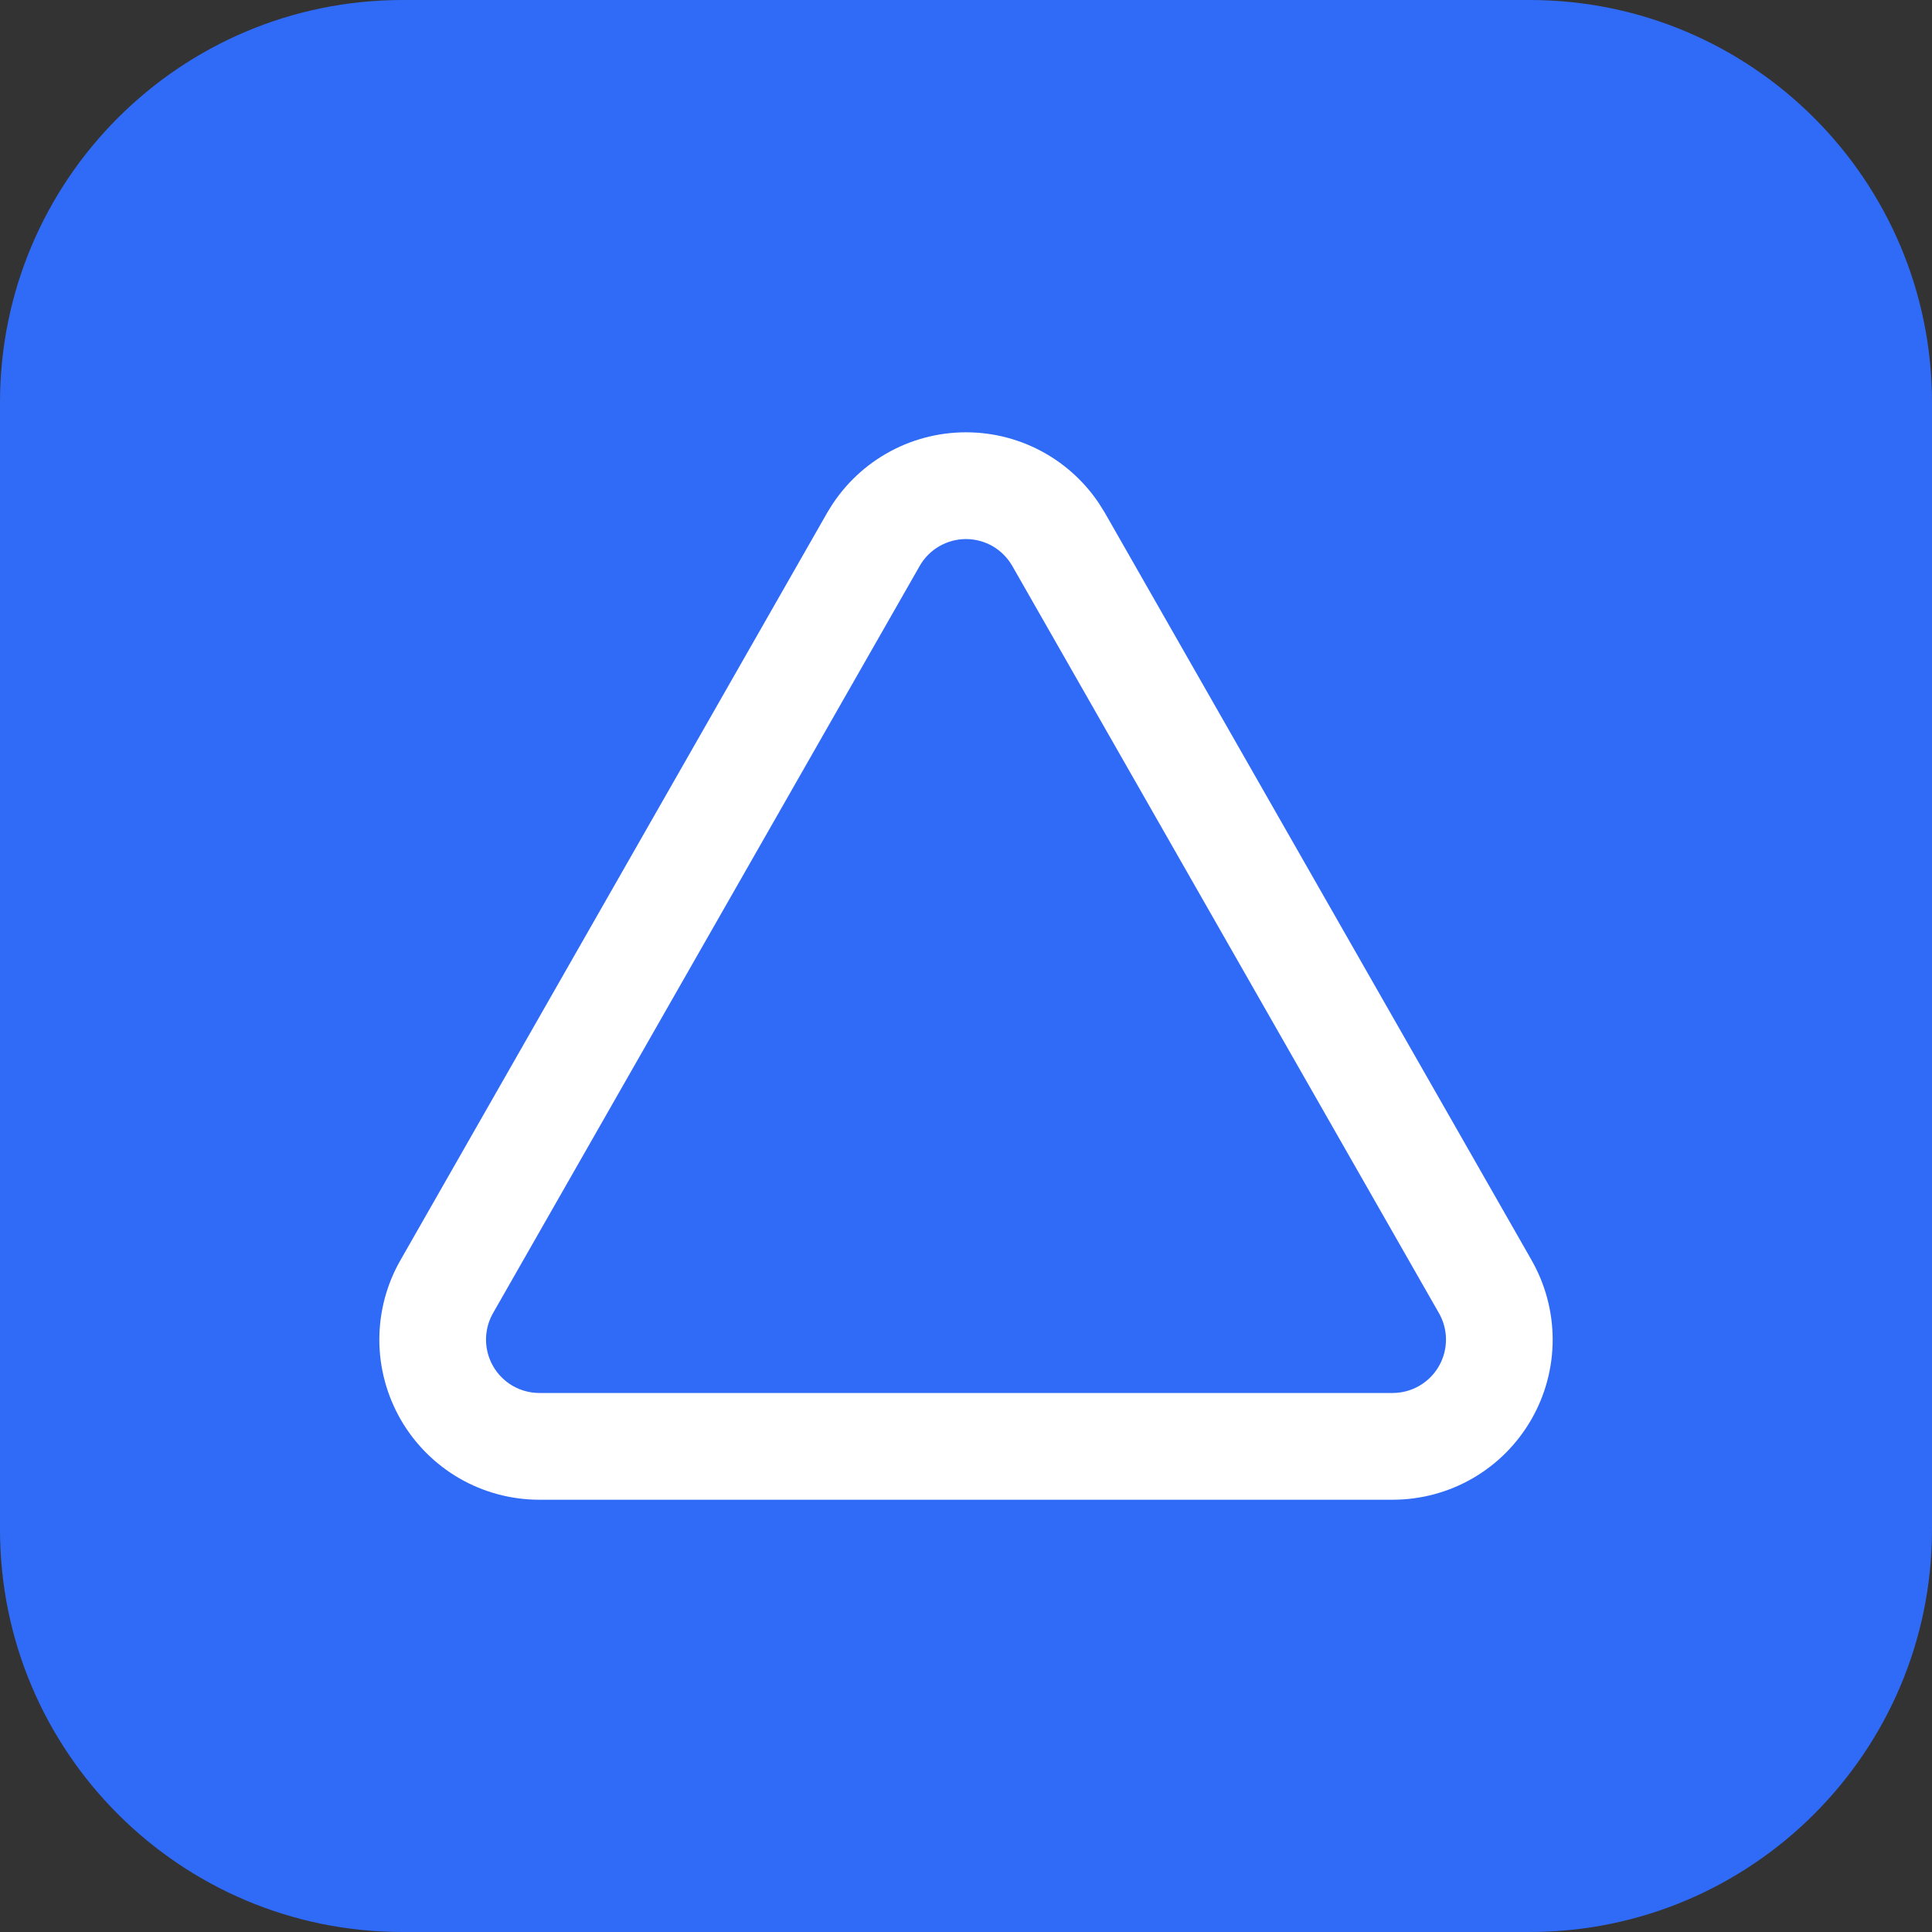
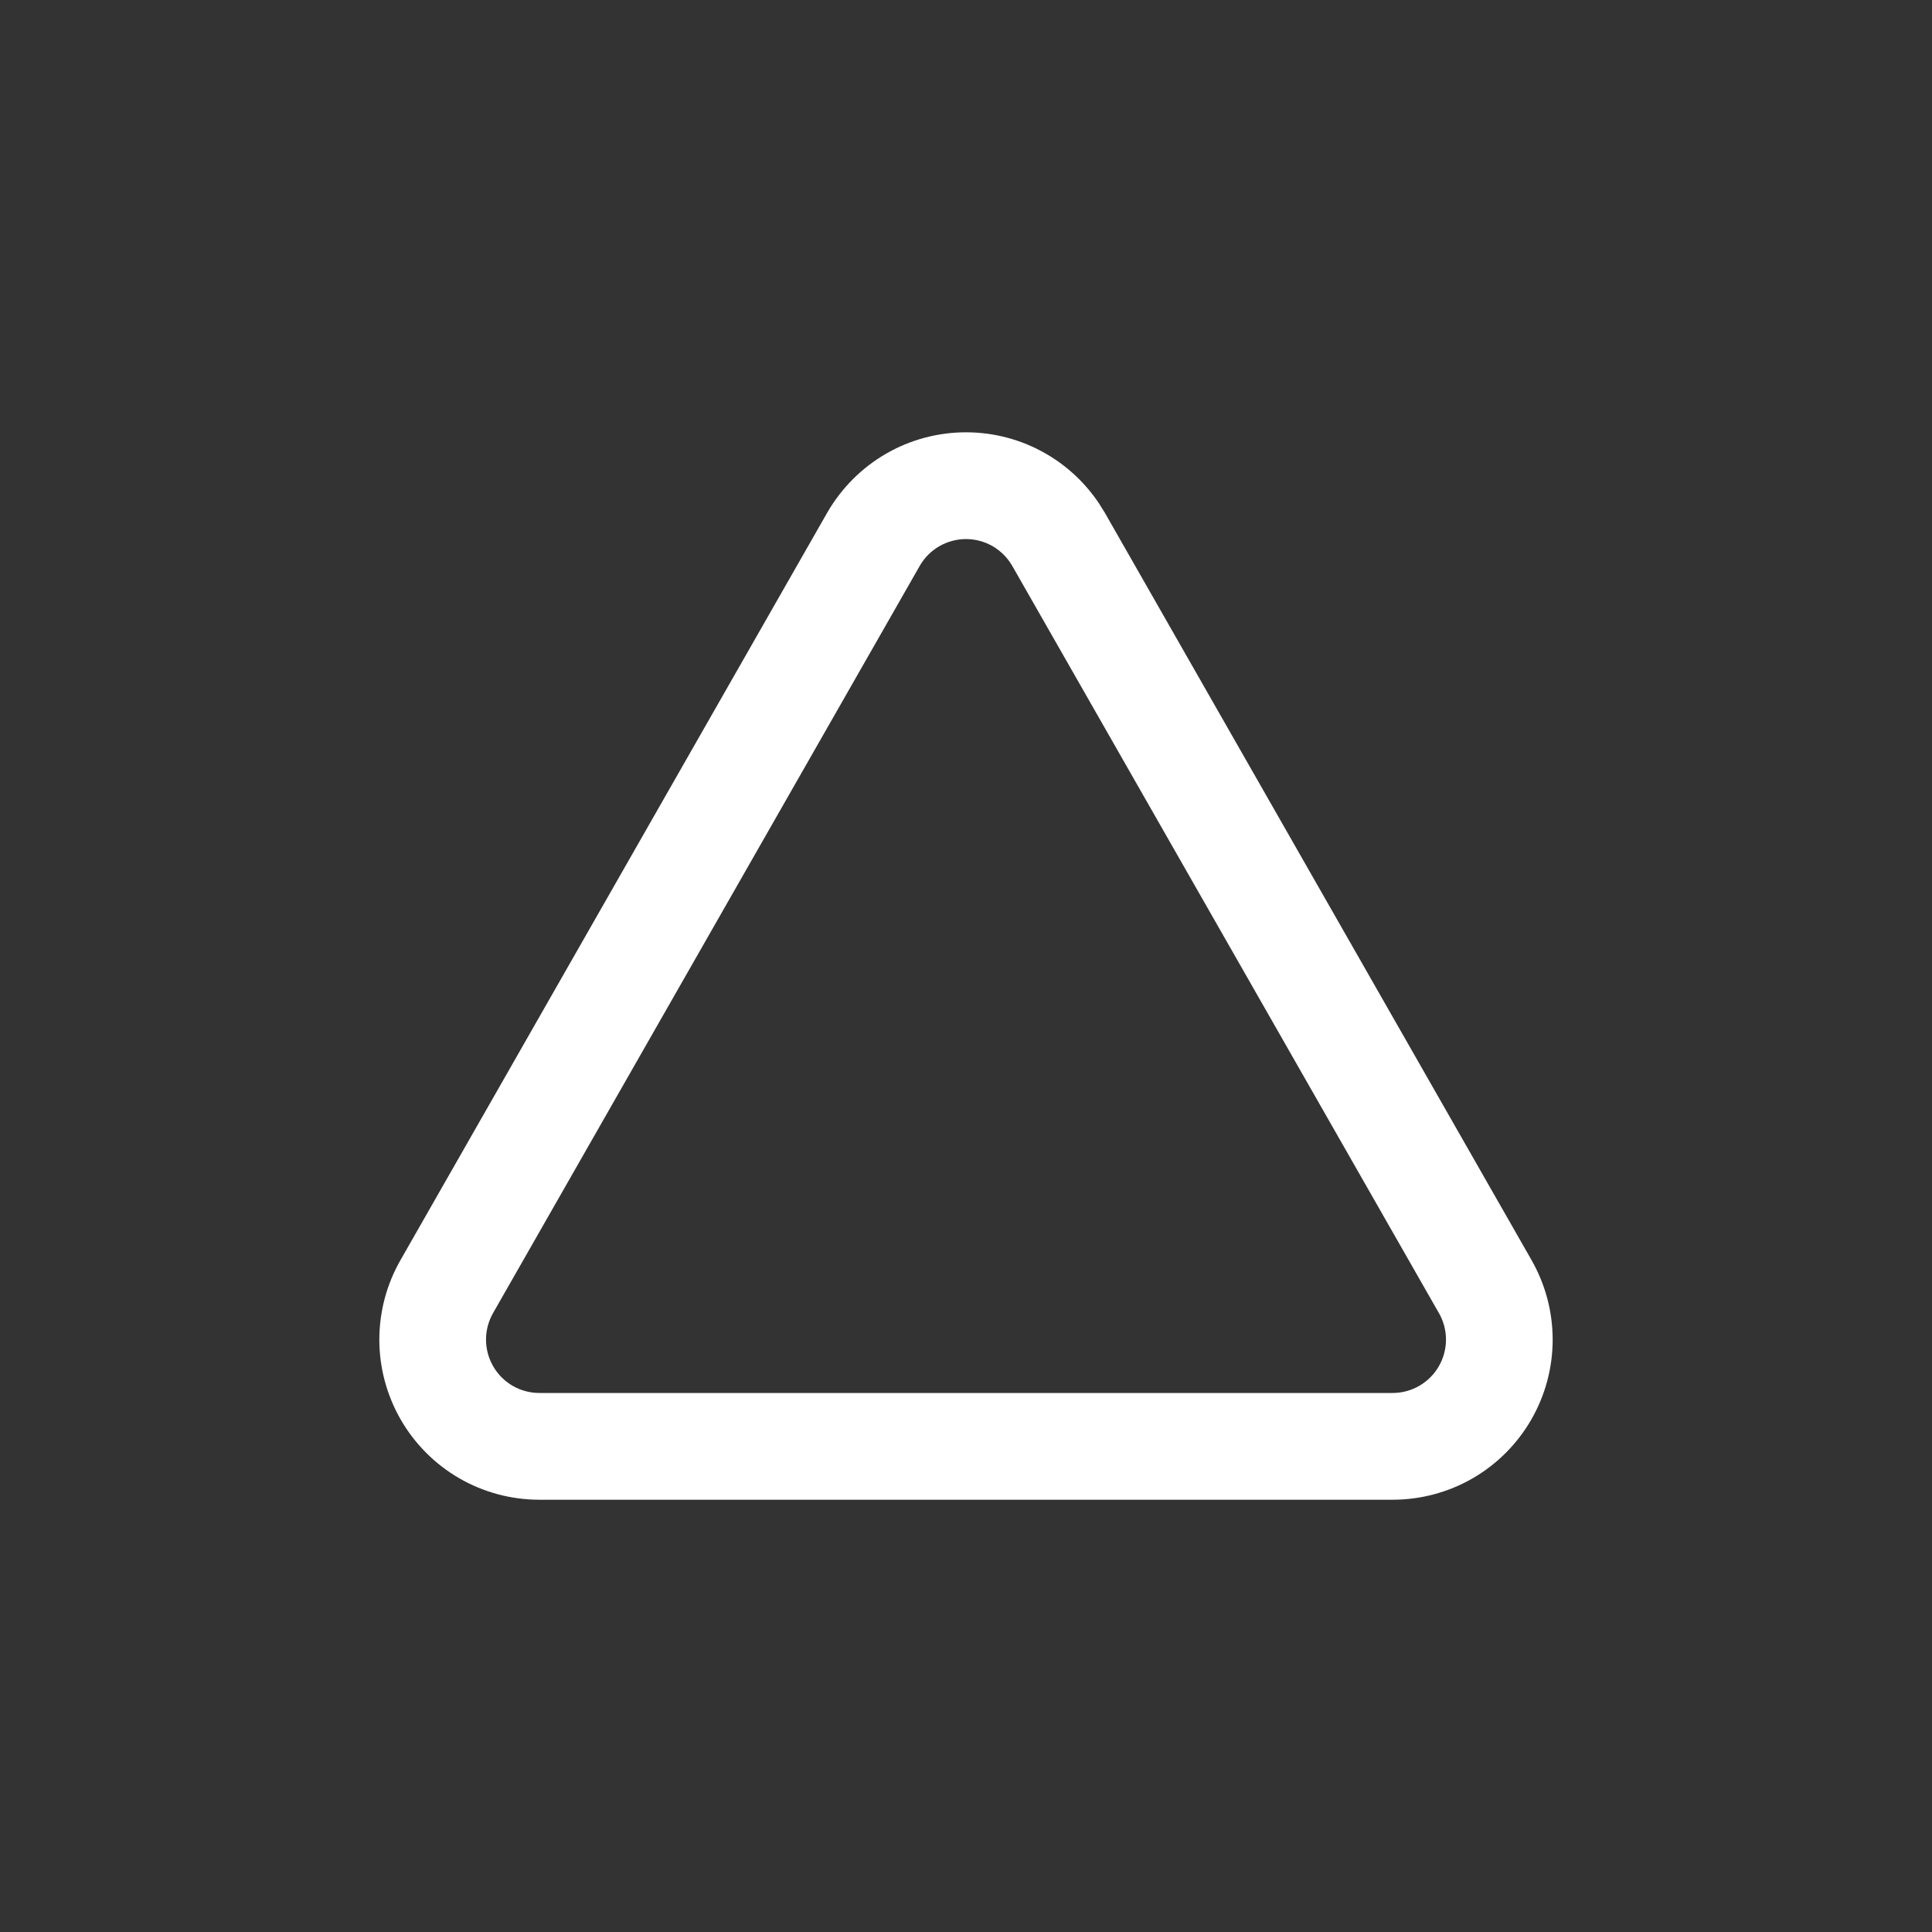
<svg xmlns="http://www.w3.org/2000/svg" width="50" height="50" viewBox="0 0 50 50" fill="none">
  <rect x="0" y="0" width="50" height="50" fill="#333333" stroke="none" />
-   <path d="M0 10.417C0 4.664 4.664 0 10.417 0H39.583C45.336 0 50 4.664 50 10.417V39.583C50 45.336 45.336 50 39.583 50H10.417C4.664 50 0 45.336 0 39.583V10.417Z" fill="#306BF8" />
-   <path d="M37.422 34.668C37.422 34.426 37.358 34.188 37.237 33.978L37.233 33.972L26.189 14.631H26.188C26.067 14.425 25.895 14.255 25.689 14.135C25.479 14.015 25.242 13.951 25 13.951C24.758 13.951 24.521 14.015 24.311 14.135C24.102 14.256 23.927 14.429 23.806 14.639L12.766 33.972L12.763 33.978C12.642 34.188 12.578 34.426 12.578 34.668C12.578 34.911 12.642 35.149 12.763 35.359C12.884 35.569 13.058 35.744 13.267 35.865C13.477 35.986 13.715 36.05 13.957 36.05H36.043C36.285 36.05 36.522 35.986 36.731 35.865C36.941 35.744 37.116 35.569 37.237 35.359C37.358 35.149 37.422 34.911 37.422 34.668ZM40.183 34.668C40.183 35.395 39.992 36.11 39.629 36.739C39.266 37.369 38.744 37.893 38.115 38.257C37.486 38.621 36.772 38.812 36.045 38.813H13.955C13.228 38.812 12.514 38.621 11.885 38.257C11.257 37.893 10.734 37.369 10.371 36.739C10.009 36.11 9.817 35.395 9.817 34.668C9.818 33.943 10.008 33.23 10.37 32.602L21.413 13.26L21.418 13.253C21.782 12.625 22.305 12.103 22.933 11.741C23.562 11.378 24.275 11.188 25 11.188C25.726 11.188 26.438 11.378 27.067 11.741C27.617 12.058 28.085 12.497 28.438 13.022L28.582 13.253L28.587 13.26L39.631 32.602H39.63C39.992 33.23 40.182 33.943 40.183 34.668Z" fill="white" />
+   <path d="M37.422 34.668C37.422 34.426 37.358 34.188 37.237 33.978L37.233 33.972L26.189 14.631H26.188C26.067 14.425 25.895 14.255 25.689 14.135C25.479 14.015 25.242 13.951 25 13.951C24.758 13.951 24.521 14.015 24.311 14.135C24.102 14.256 23.927 14.429 23.806 14.639L12.766 33.972L12.763 33.978C12.642 34.188 12.578 34.426 12.578 34.668C12.578 34.911 12.642 35.149 12.763 35.359C12.884 35.569 13.058 35.744 13.267 35.865C13.477 35.986 13.715 36.05 13.957 36.05H36.043C36.285 36.05 36.522 35.986 36.731 35.865C36.941 35.744 37.116 35.569 37.237 35.359C37.358 35.149 37.422 34.911 37.422 34.668ZM40.183 34.668C40.183 35.395 39.992 36.11 39.629 36.739C39.266 37.369 38.744 37.893 38.115 38.257C37.486 38.621 36.772 38.812 36.045 38.813H13.955C13.228 38.812 12.514 38.621 11.885 38.257C11.257 37.893 10.734 37.369 10.371 36.739C10.009 36.11 9.817 35.395 9.817 34.668C9.818 33.943 10.008 33.23 10.37 32.602L21.413 13.26C21.782 12.625 22.305 12.103 22.933 11.741C23.562 11.378 24.275 11.188 25 11.188C25.726 11.188 26.438 11.378 27.067 11.741C27.617 12.058 28.085 12.497 28.438 13.022L28.582 13.253L28.587 13.26L39.631 32.602H39.63C39.992 33.23 40.182 33.943 40.183 34.668Z" fill="white" />
</svg>